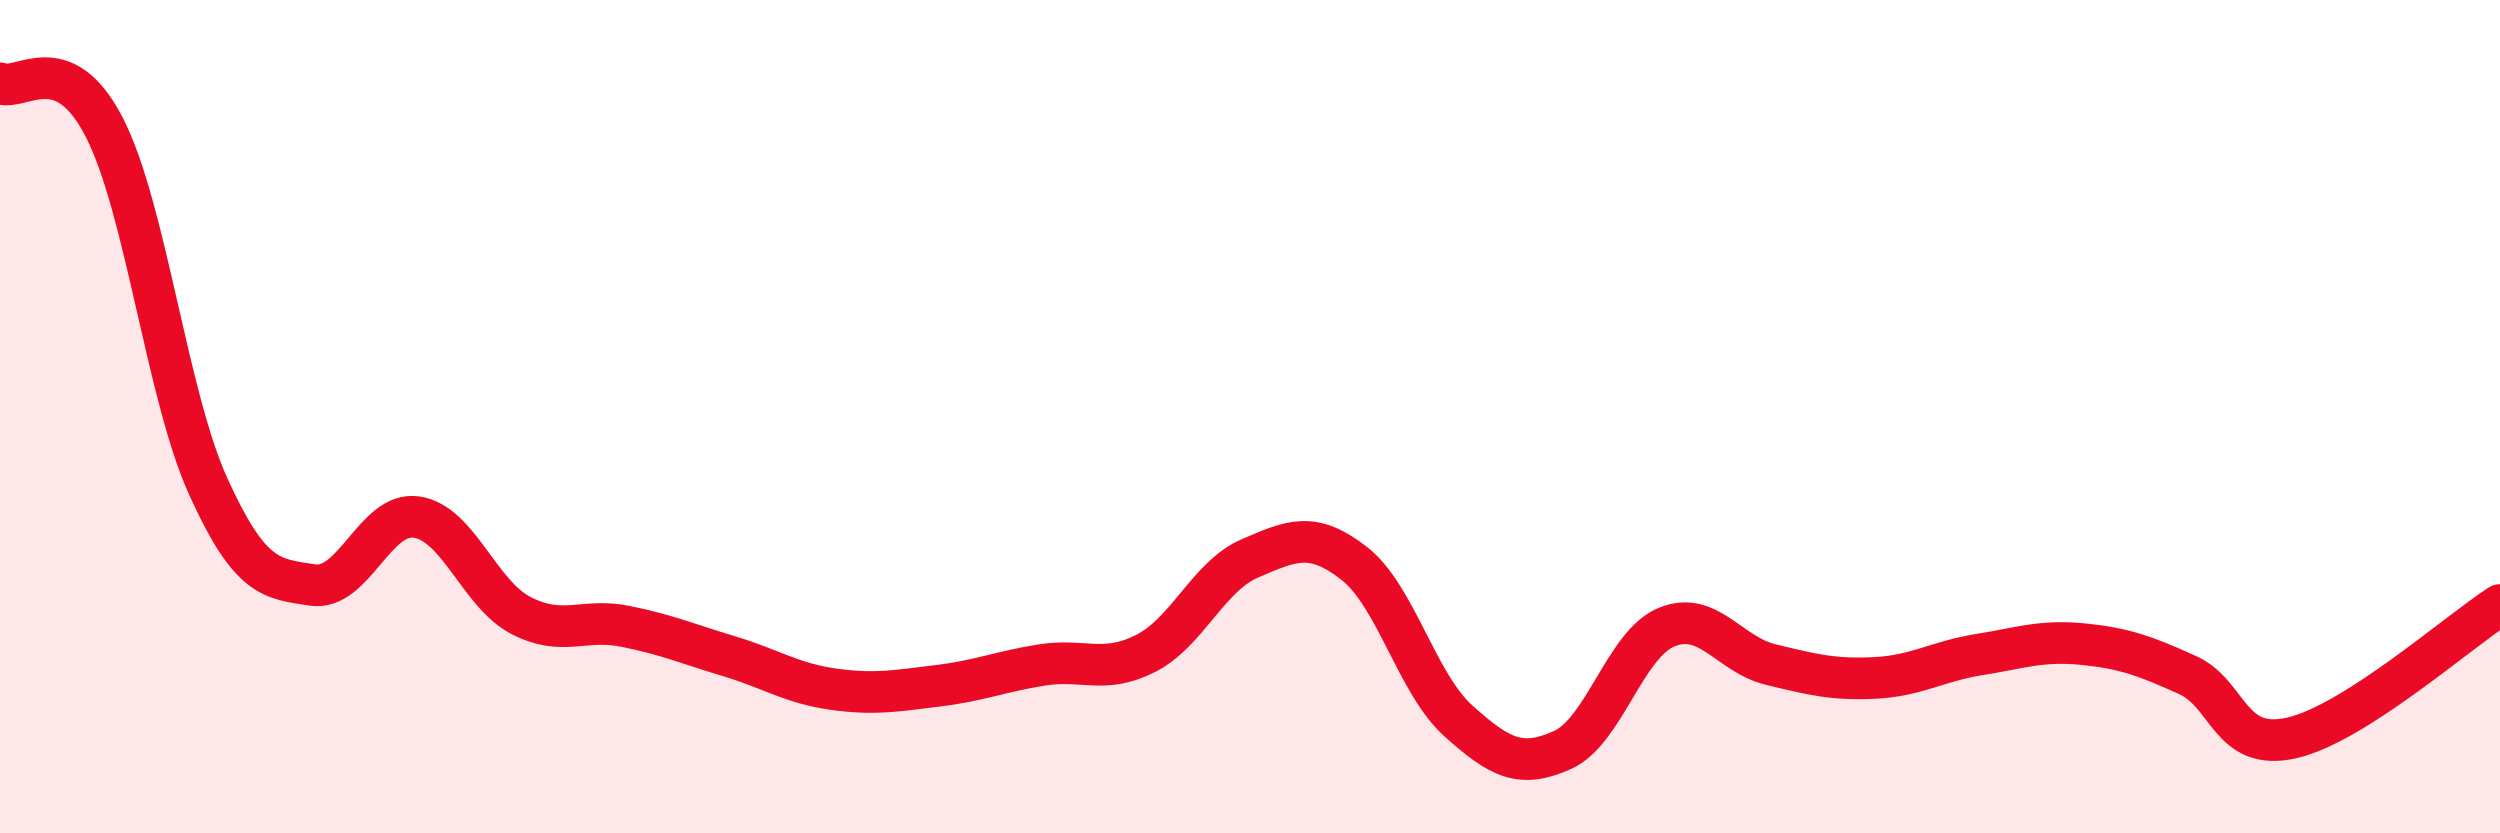
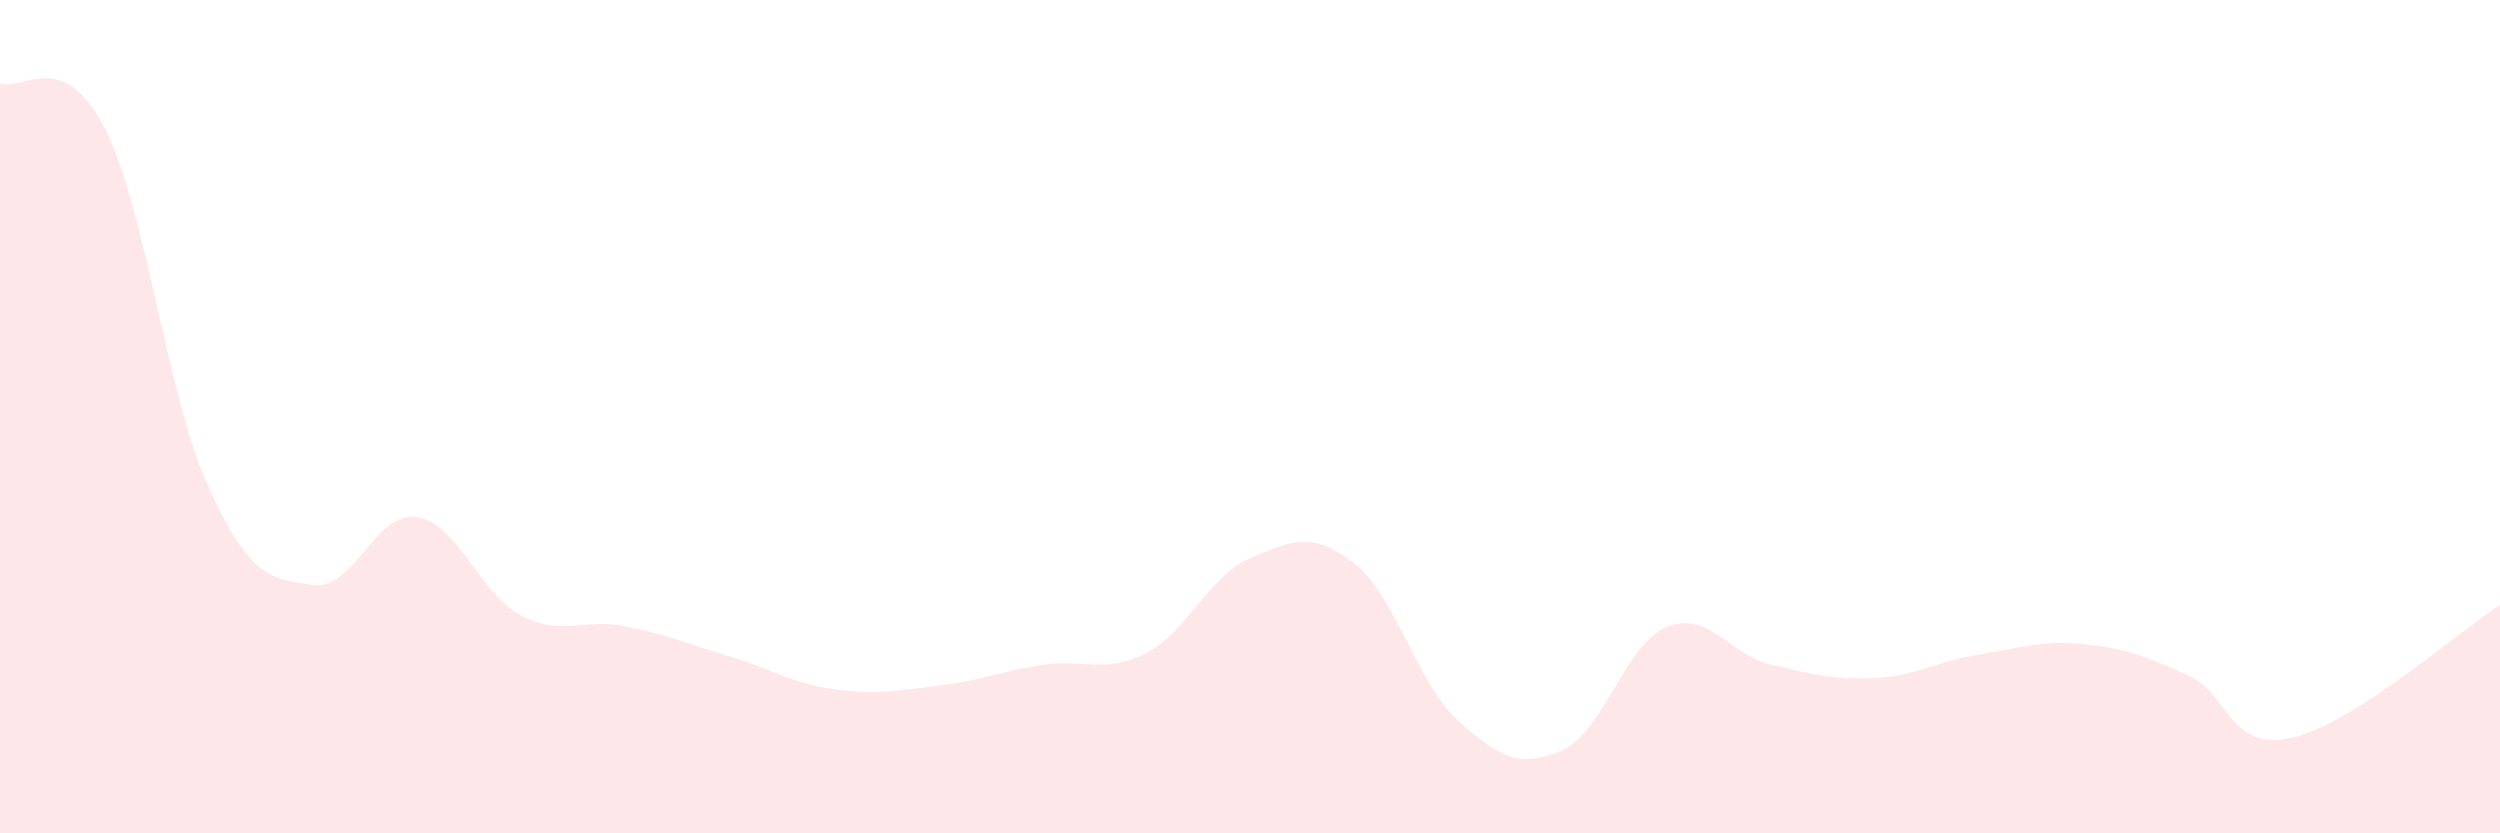
<svg xmlns="http://www.w3.org/2000/svg" width="60" height="20" viewBox="0 0 60 20">
  <path d="M 0,2 C 0.5,2.21 1.5,1.11 2.5,3.05 C 3.5,4.99 4,9.48 5,11.68 C 6,13.88 6.5,13.89 7.5,14.04 C 8.5,14.19 9,12.26 10,12.41 C 11,12.56 11.5,14.25 12.5,14.77 C 13.5,15.29 14,14.83 15,15.03 C 16,15.23 16.5,15.45 17.5,15.75 C 18.5,16.05 19,16.4 20,16.54 C 21,16.68 21.5,16.58 22.5,16.46 C 23.5,16.34 24,16.12 25,15.96 C 26,15.8 26.5,16.19 27.5,15.68 C 28.5,15.17 29,13.83 30,13.4 C 31,12.97 31.5,12.74 32.5,13.52 C 33.5,14.3 34,16.4 35,17.3 C 36,18.2 36.5,18.45 37.5,18 C 38.5,17.55 39,15.46 40,15.05 C 41,14.64 41.5,15.71 42.5,15.95 C 43.5,16.19 44,16.32 45,16.27 C 46,16.22 46.5,15.87 47.5,15.71 C 48.5,15.55 49,15.36 50,15.46 C 51,15.56 51.5,15.75 52.5,16.2 C 53.5,16.65 53.5,18.05 55,17.71 C 56.5,17.37 59,15.16 60,14.52L60 20L0 20Z" fill="#EB0A25" opacity="0.1" stroke-linecap="round" stroke-linejoin="round" />
-   <path d="M 0,2 C 0.5,2.21 1.5,1.11 2.5,3.05 C 3.5,4.99 4,9.48 5,11.68 C 6,13.88 6.5,13.89 7.5,14.04 C 8.5,14.19 9,12.26 10,12.41 C 11,12.56 11.5,14.25 12.5,14.77 C 13.5,15.29 14,14.83 15,15.03 C 16,15.23 16.5,15.45 17.5,15.75 C 18.5,16.05 19,16.4 20,16.54 C 21,16.68 21.5,16.58 22.5,16.46 C 23.5,16.34 24,16.12 25,15.96 C 26,15.8 26.5,16.19 27.5,15.68 C 28.5,15.17 29,13.83 30,13.4 C 31,12.97 31.5,12.74 32.5,13.52 C 33.5,14.3 34,16.4 35,17.3 C 36,18.2 36.5,18.45 37.5,18 C 38.5,17.55 39,15.46 40,15.05 C 41,14.64 41.5,15.71 42.5,15.95 C 43.5,16.19 44,16.32 45,16.27 C 46,16.22 46.5,15.87 47.5,15.71 C 48.5,15.55 49,15.36 50,15.46 C 51,15.56 51.5,15.75 52.5,16.2 C 53.5,16.65 53.5,18.05 55,17.71 C 56.5,17.37 59,15.16 60,14.52" stroke="#EB0A25" stroke-width="1" fill="none" stroke-linecap="round" stroke-linejoin="round" />
</svg>